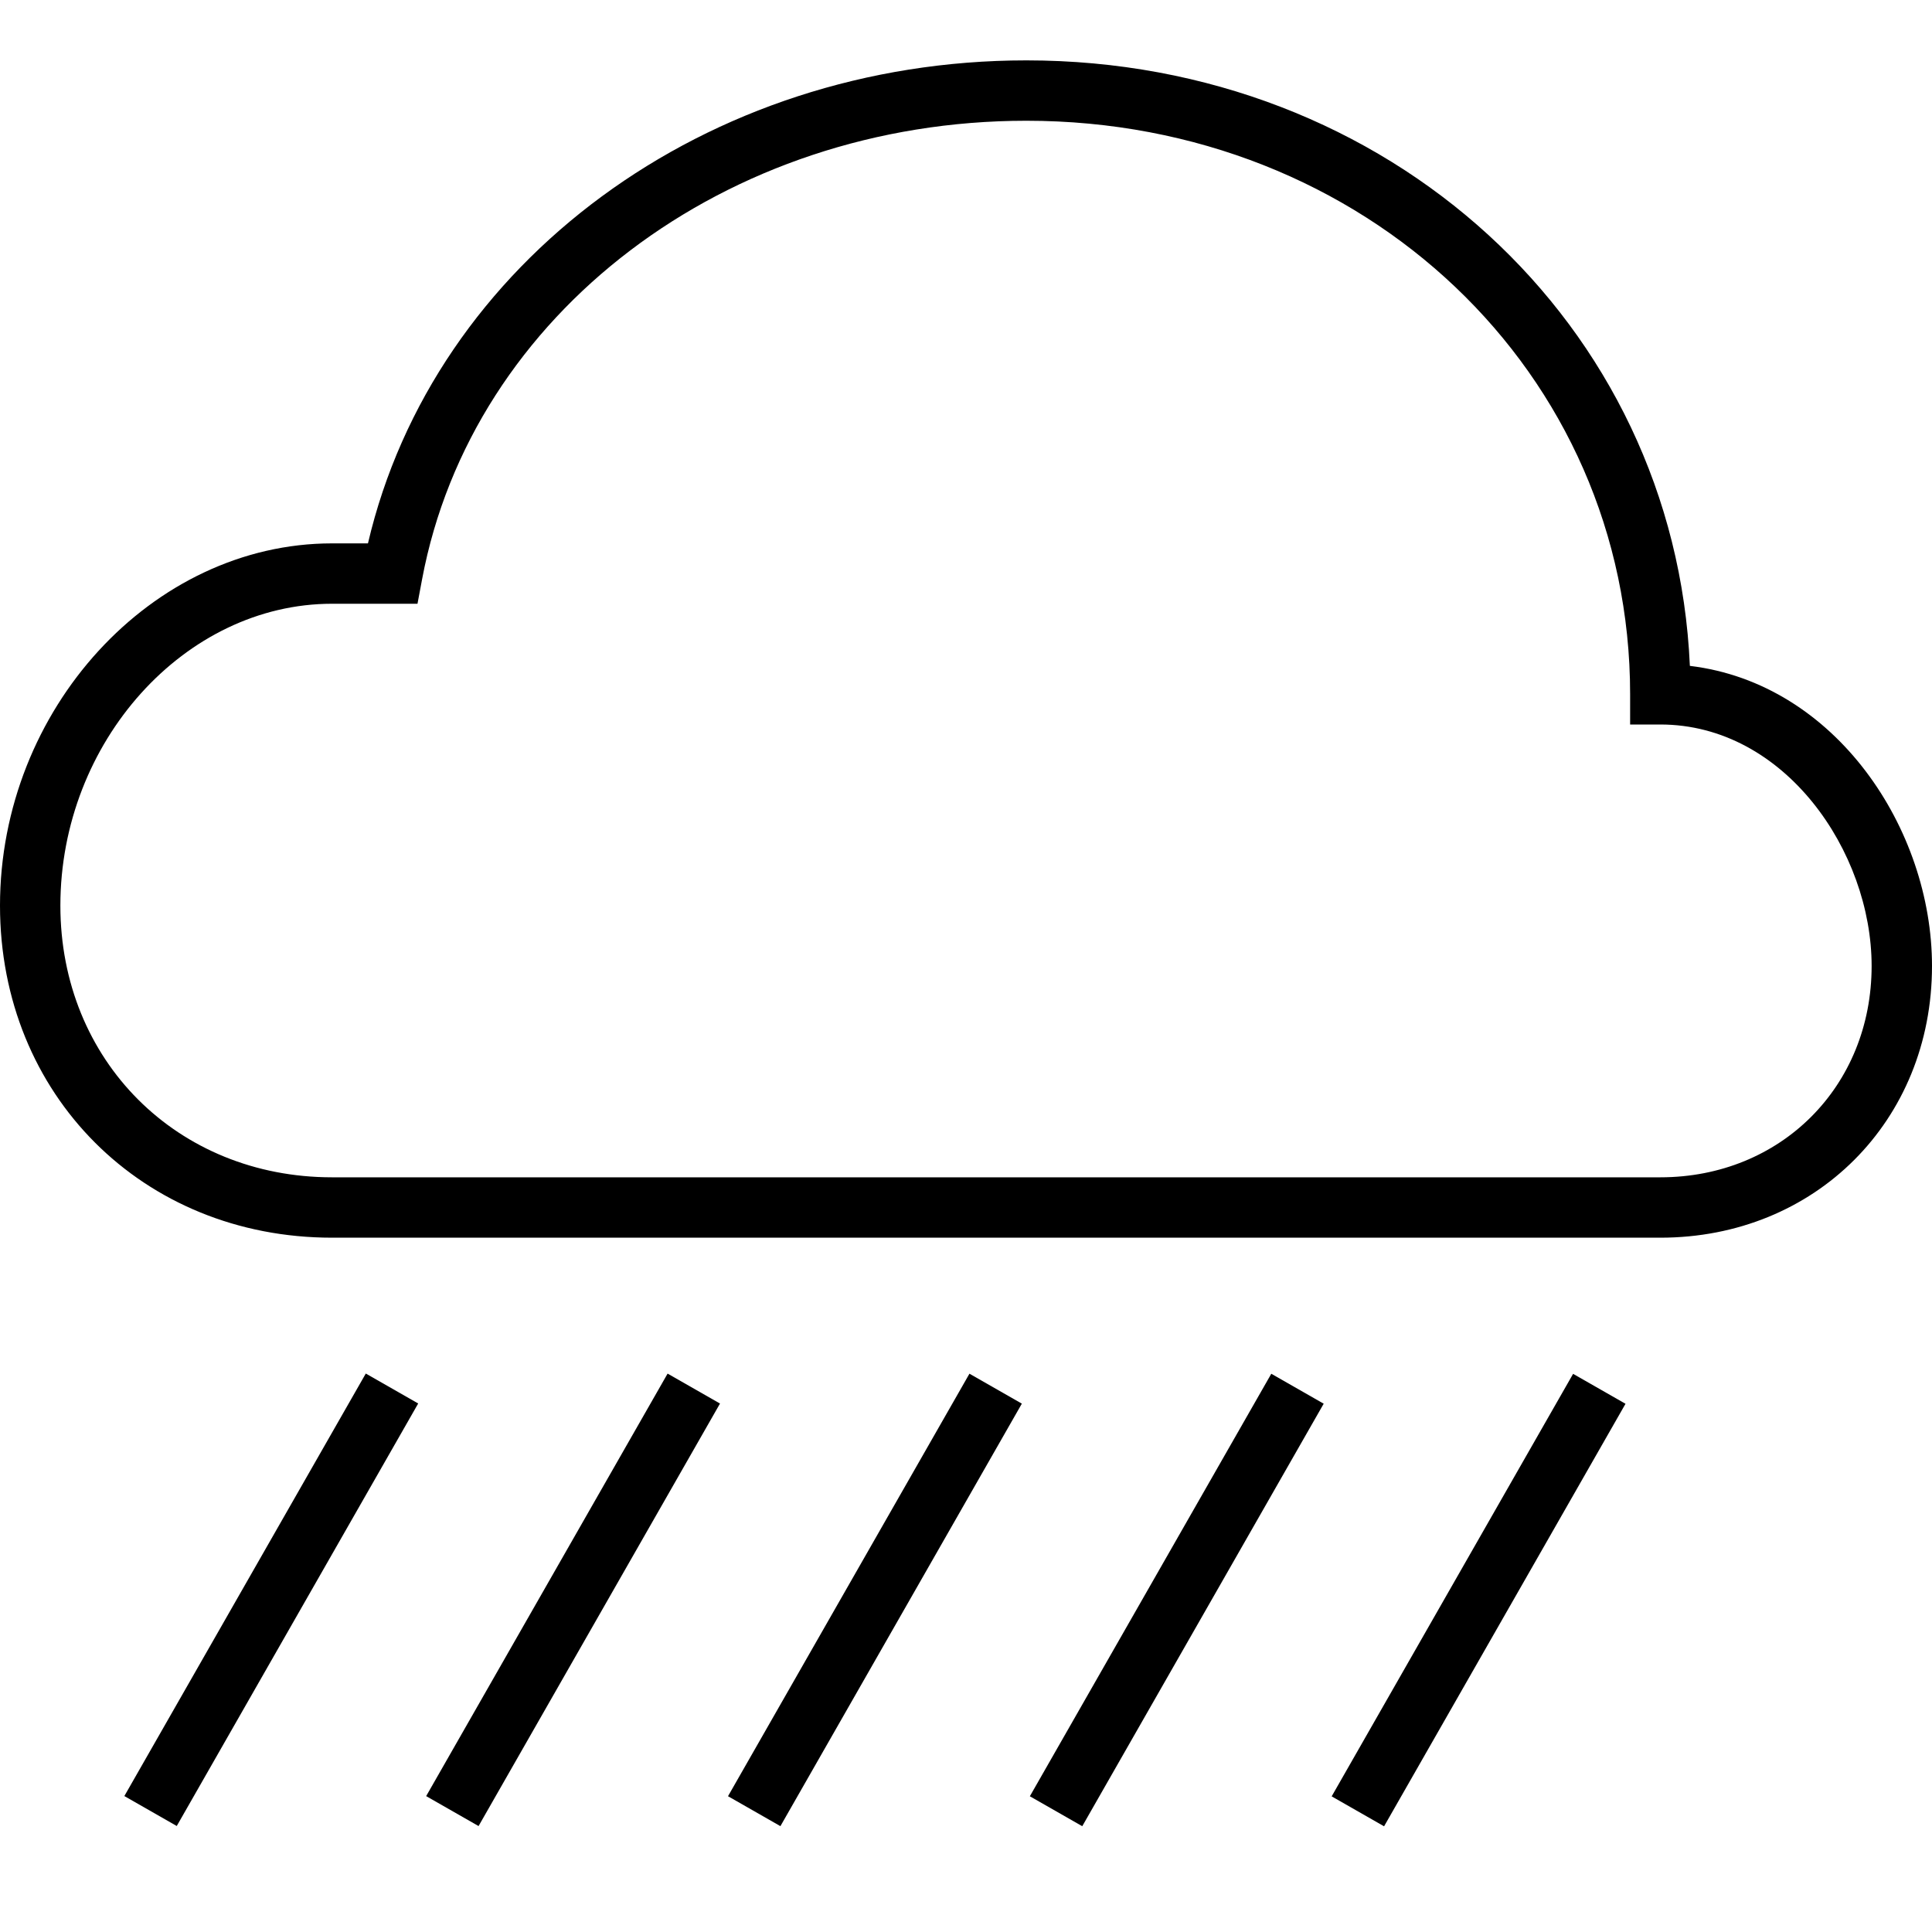
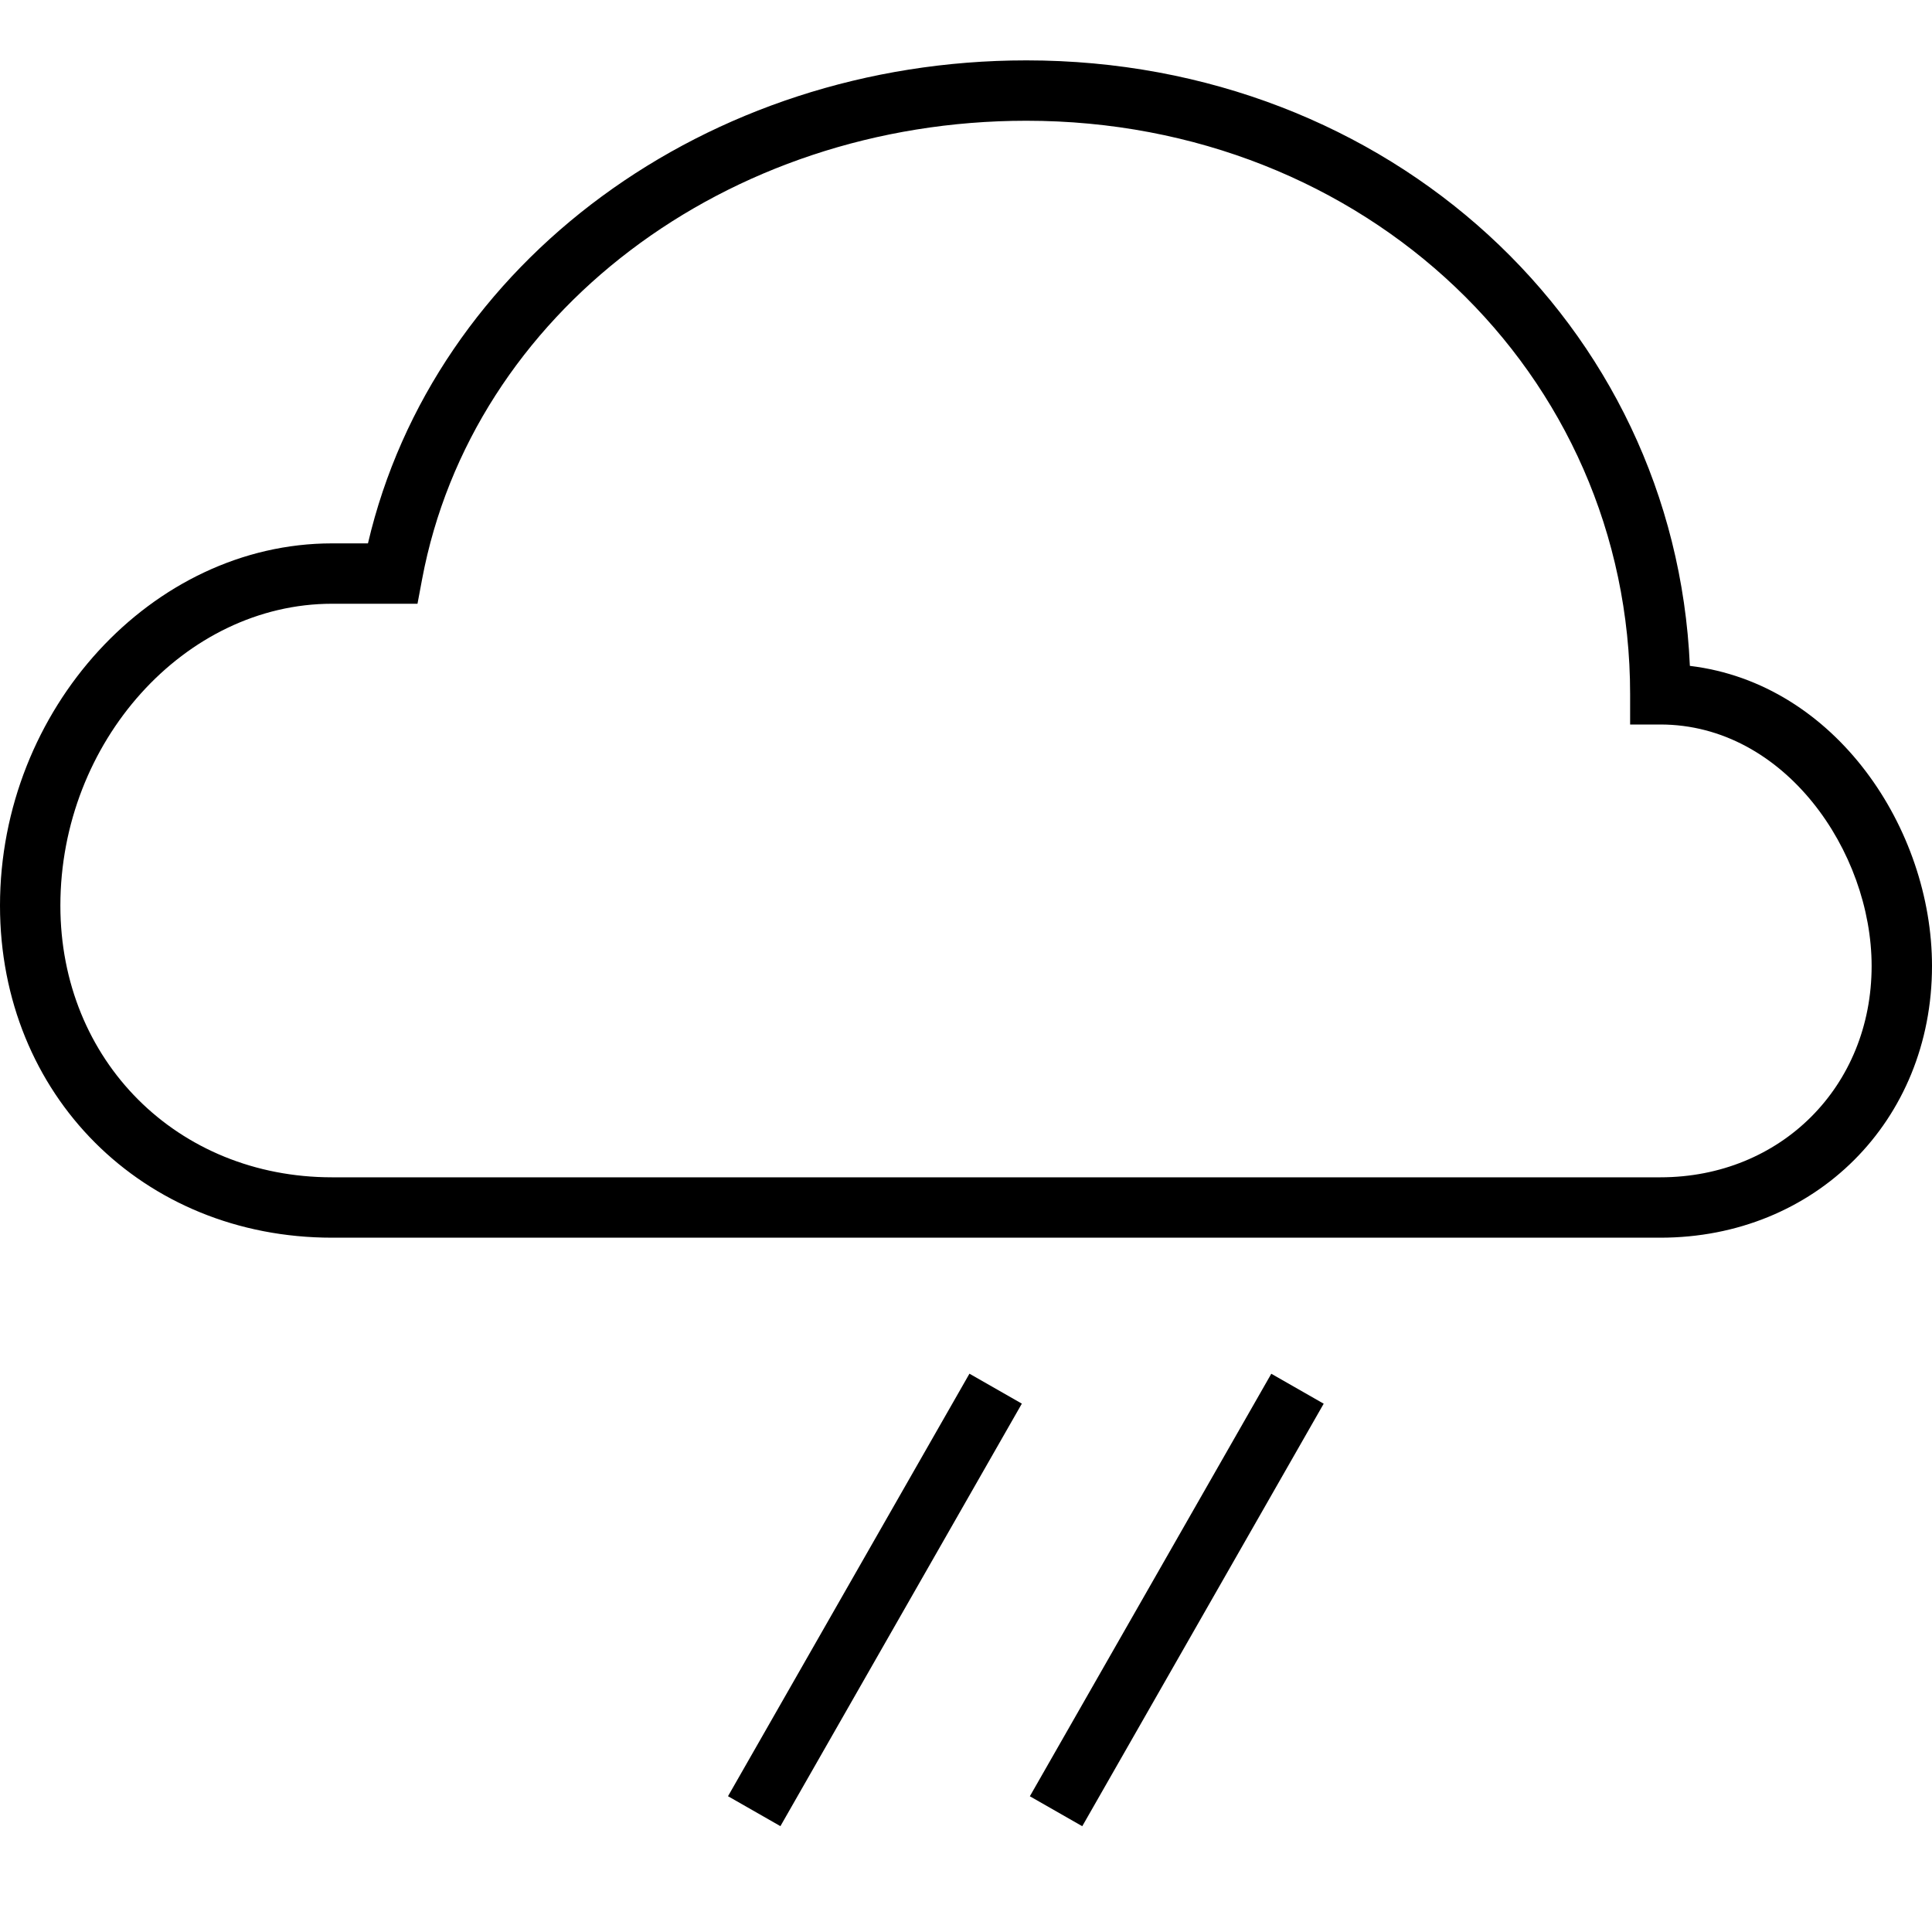
<svg xmlns="http://www.w3.org/2000/svg" version="1.1" id="Layer_1" x="0px" y="0px" viewBox="0 0 64 64" enable-background="new 0 0 64 64" xml:space="preserve">
  <g>
    <path d="M55.979,22.058C55.48,10.736,46.006,2,34,2C23.401,2,14.37,8.68,12.189,18H11C5.038,18,0,23.495,0,30   c0,6.271,4.729,11,11,11h44c5.131,0,9-3.869,9-9C64,27.47,60.818,22.639,55.979,22.058z M55,39H11c-5.131,0-9-3.869-9-9   c0-5.42,4.122-10,9-10h2.83l0.153-0.815C15.637,10.386,24.055,4,34,4c11.215,0,20,8.346,20,19v1h1c4.125,0,7,4.216,7,8   C62,35.991,58.991,39,55,39z" />
-     <rect x="10.938" y="52" transform="matrix(0.496 -0.868 0.868 0.496 -36.444 43.201)" width="16.125" height="2" />
-     <rect x="0.938" y="52" transform="matrix(0.496 -0.868 0.868 0.496 -41.482 34.519)" width="16.125" height="2" />
    <rect x="20.938" y="52" transform="matrix(0.496 -0.868 0.868 0.496 -31.405 51.884)" width="16.125" height="2" />
    <rect x="30.938" y="52" transform="matrix(0.496 -0.868 0.868 0.496 -26.366 60.566)" width="16.125" height="2" />
-     <rect x="40.938" y="52" transform="matrix(0.496 -0.868 0.868 0.496 -21.328 69.249)" width="16.125" height="2" />
  </g>
</svg>